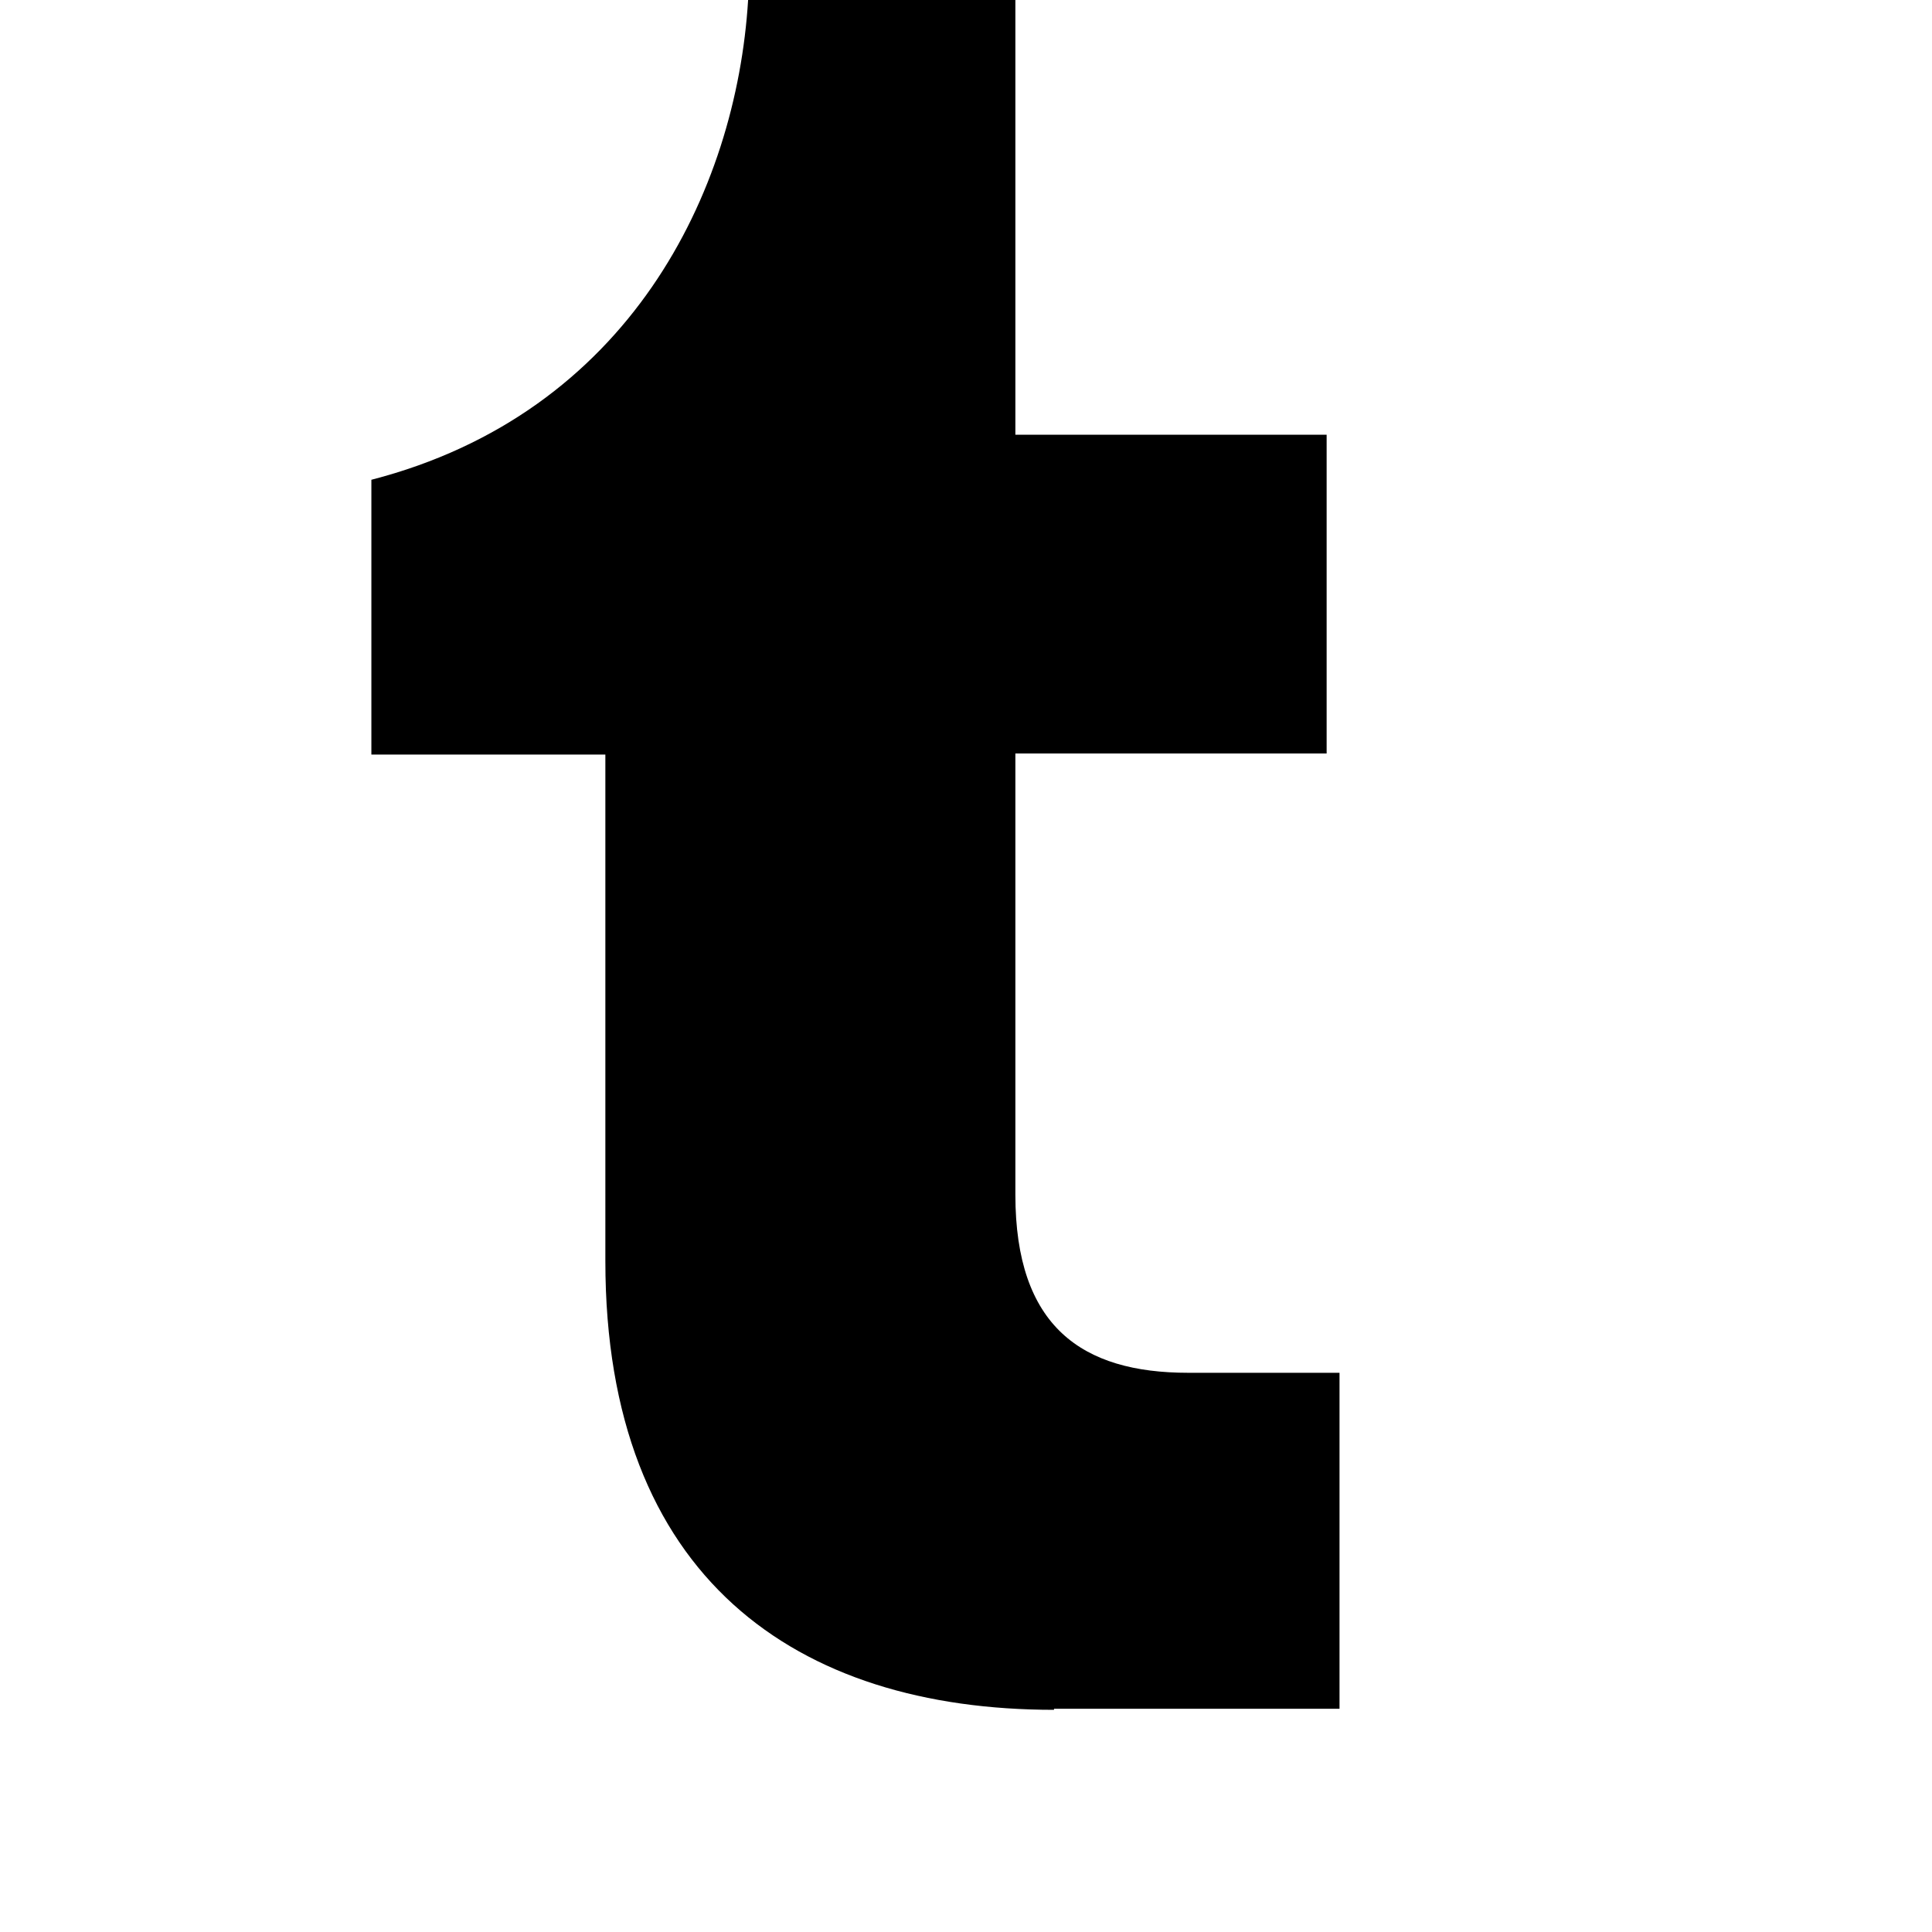
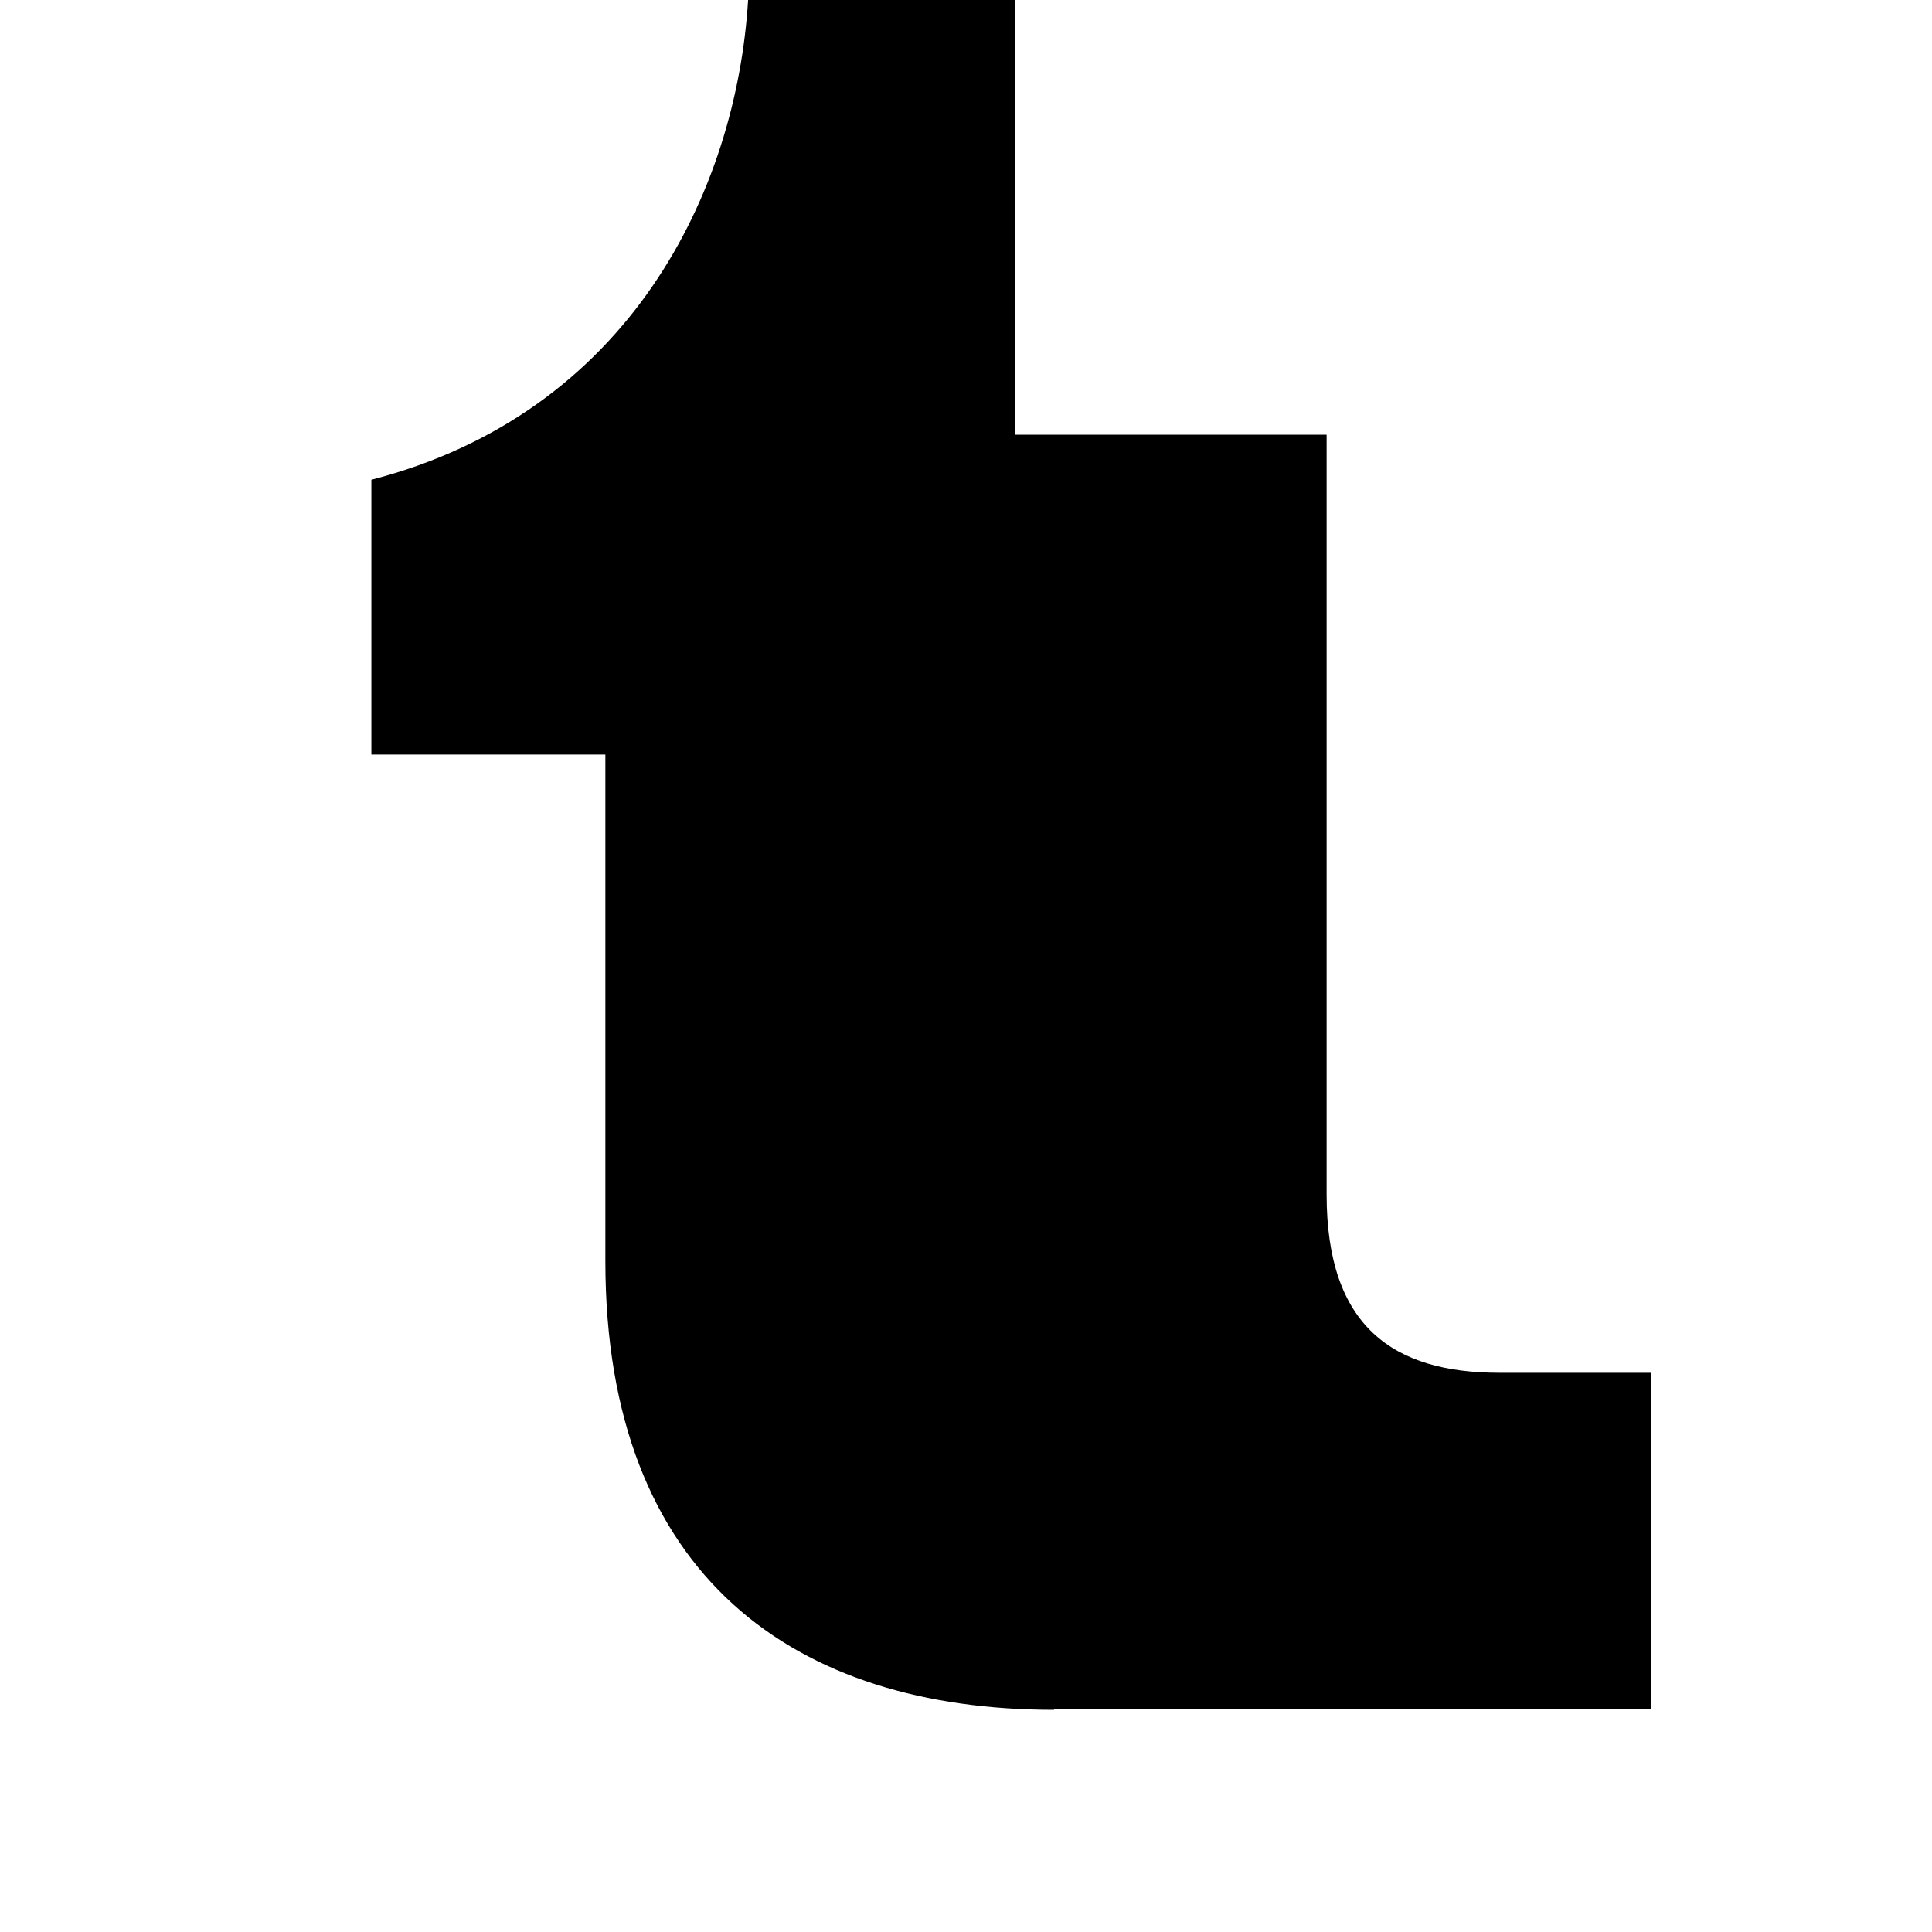
<svg xmlns="http://www.w3.org/2000/svg" version="1.1" id="Layer_1" x="0px" y="0px" viewBox="0 0 180 180" style="enable-background:new 0 0 159.4 159.3;" xml:space="preserve">
-   <path class="ql-fill" d="M98.2,159.3c-24,0-41.8-12.3-41.8-41.8V70.3H34.6V44.7c24-6.2,34-26.8,35.1-44.7h24.9v40.5h29v29.7h-29v41.1  c0,12.3,6.2,16.6,16.1,16.6h14.1v31.3H98.2V159.3z" />
+   <path class="ql-fill" d="M98.2,159.3c-24,0-41.8-12.3-41.8-41.8V70.3H34.6V44.7c24-6.2,34-26.8,35.1-44.7h24.9v40.5h29v29.7v41.1  c0,12.3,6.2,16.6,16.1,16.6h14.1v31.3H98.2V159.3z" />
</svg>